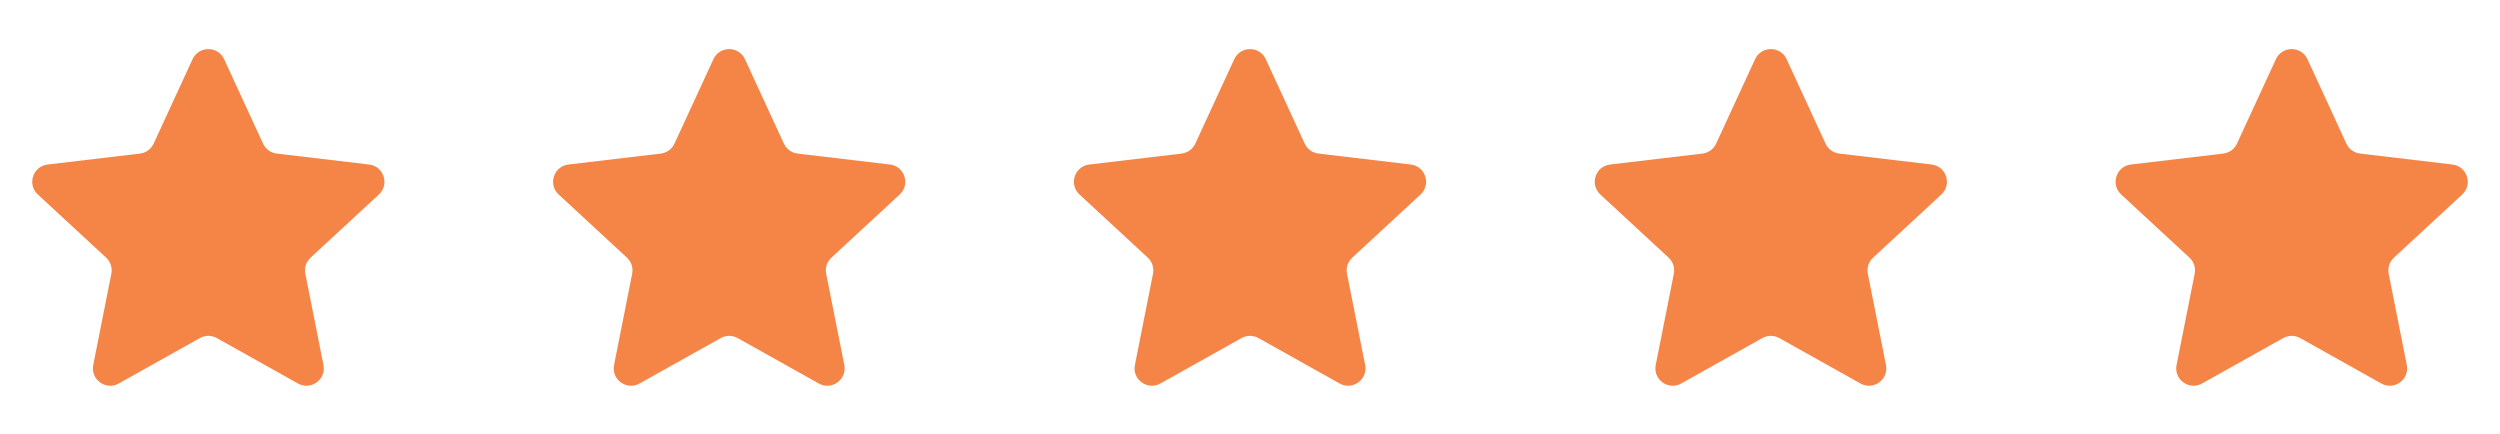
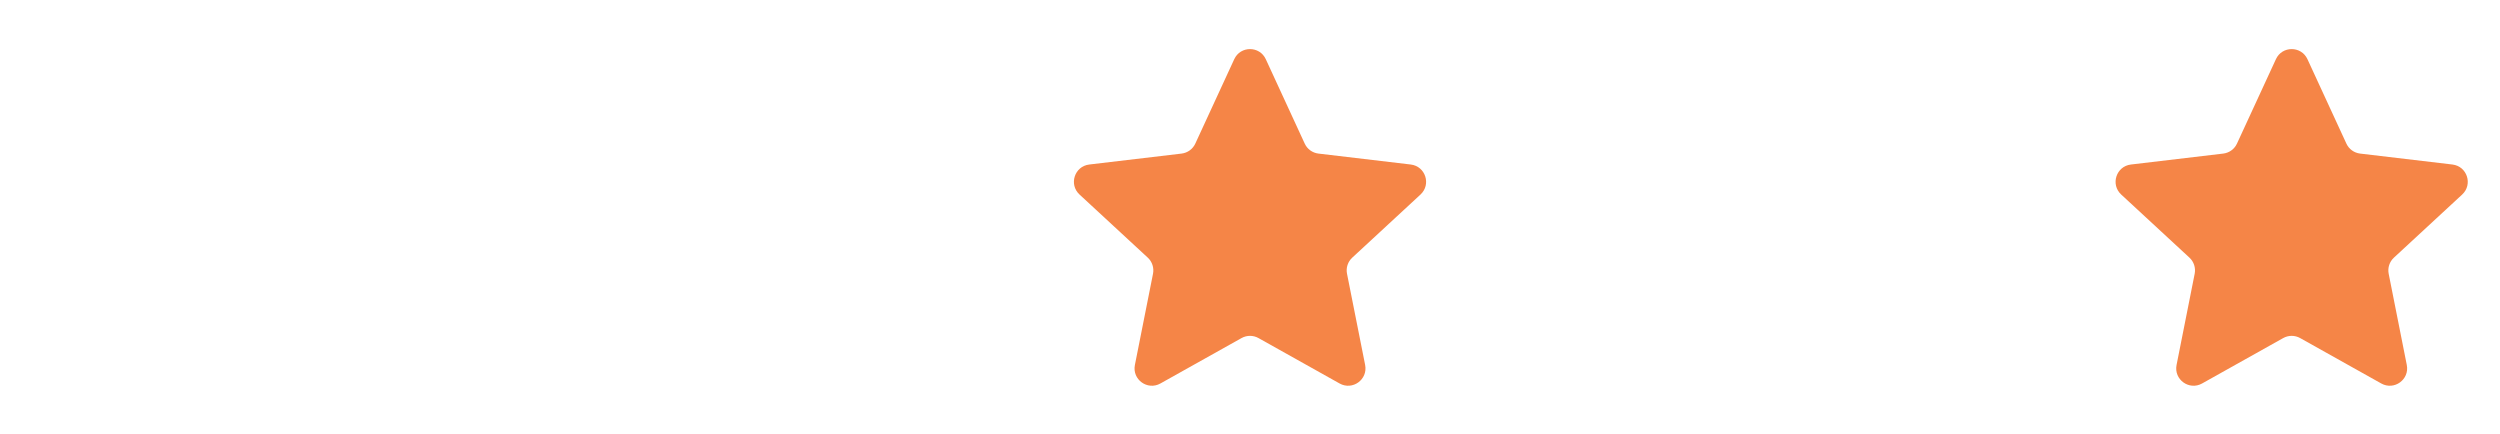
<svg xmlns="http://www.w3.org/2000/svg" width="144" height="25" viewBox="0 0 144 25" fill="none">
-   <path d="M12.489 19.473C12.186 19.303 11.816 19.303 11.512 19.473L6.839 22.089C6.094 22.506 5.203 21.859 5.37 21.022L6.413 15.769C6.481 15.428 6.367 15.076 6.112 14.84L2.18 11.204C1.553 10.624 1.893 9.577 2.741 9.476L8.059 8.846C8.404 8.805 8.704 8.588 8.849 8.272L11.092 3.409C11.45 2.634 12.551 2.634 12.909 3.409L15.152 8.272C15.297 8.588 15.597 8.805 15.942 8.846L21.26 9.476C22.108 9.577 22.448 10.624 21.822 11.204L17.89 14.84C17.634 15.076 17.52 15.428 17.588 15.769L18.631 21.022C18.798 21.859 17.907 22.506 17.162 22.089L12.489 19.473Z" fill="#F58547" />
-   <path d="M42.489 19.473C42.186 19.303 41.816 19.303 41.512 19.473L36.839 22.089C36.094 22.506 35.203 21.859 35.37 21.022L36.413 15.769C36.481 15.428 36.367 15.076 36.111 14.84L32.18 11.204C31.553 10.624 31.893 9.577 32.741 9.476L38.059 8.846C38.404 8.805 38.704 8.588 38.849 8.272L41.093 3.409C41.45 2.634 42.551 2.634 42.909 3.409L45.152 8.272C45.297 8.588 45.597 8.805 45.942 8.846L51.26 9.476C52.108 9.577 52.448 10.624 51.822 11.204L47.89 14.84C47.634 15.076 47.52 15.428 47.588 15.769L48.632 21.022C48.798 21.859 47.907 22.506 47.162 22.089L42.489 19.473Z" fill="#F58547" />
  <path d="M72.489 19.473C72.186 19.303 71.816 19.303 71.512 19.473L66.839 22.089C66.094 22.506 65.203 21.859 65.37 21.022L66.413 15.769C66.481 15.428 66.367 15.076 66.112 14.84L62.18 11.204C61.553 10.624 61.893 9.577 62.741 9.476L68.059 8.846C68.404 8.805 68.704 8.588 68.849 8.272L71.093 3.409C71.45 2.634 72.551 2.634 72.909 3.409L75.152 8.272C75.297 8.588 75.597 8.805 75.942 8.846L81.26 9.476C82.108 9.577 82.448 10.624 81.822 11.204L77.89 14.84C77.634 15.076 77.52 15.428 77.588 15.769L78.632 21.022C78.798 21.859 77.907 22.506 77.162 22.089L72.489 19.473Z" fill="#F58547" />
-   <path d="M102.489 19.473C102.186 19.303 101.816 19.303 101.512 19.473L96.839 22.089C96.094 22.506 95.203 21.859 95.37 21.022L96.413 15.769C96.481 15.428 96.367 15.076 96.112 14.84L92.18 11.204C91.553 10.624 91.893 9.577 92.741 9.476L98.059 8.846C98.404 8.805 98.704 8.588 98.849 8.272L101.093 3.409C101.45 2.634 102.551 2.634 102.909 3.409L105.152 8.272C105.297 8.588 105.597 8.805 105.942 8.846L111.26 9.476C112.108 9.577 112.448 10.624 111.822 11.204L107.89 14.84C107.634 15.076 107.52 15.428 107.588 15.769L108.631 21.022C108.798 21.859 107.907 22.506 107.162 22.089L102.489 19.473Z" fill="#F58547" />
  <path d="M132.489 19.473C132.186 19.303 131.816 19.303 131.512 19.473L126.839 22.089C126.094 22.506 125.203 21.859 125.37 21.022L126.413 15.769C126.481 15.428 126.367 15.076 126.112 14.84L122.18 11.204C121.553 10.624 121.893 9.577 122.741 9.476L128.059 8.846C128.404 8.805 128.704 8.588 128.849 8.272L131.093 3.409C131.45 2.634 132.551 2.634 132.909 3.409L135.152 8.272C135.297 8.588 135.597 8.805 135.942 8.846L141.26 9.476C142.108 9.577 142.448 10.624 141.822 11.204L137.89 14.84C137.634 15.076 137.52 15.428 137.588 15.769L138.631 21.022C138.798 21.859 137.907 22.506 137.162 22.089L132.489 19.473Z" fill="#F58547" />
</svg>